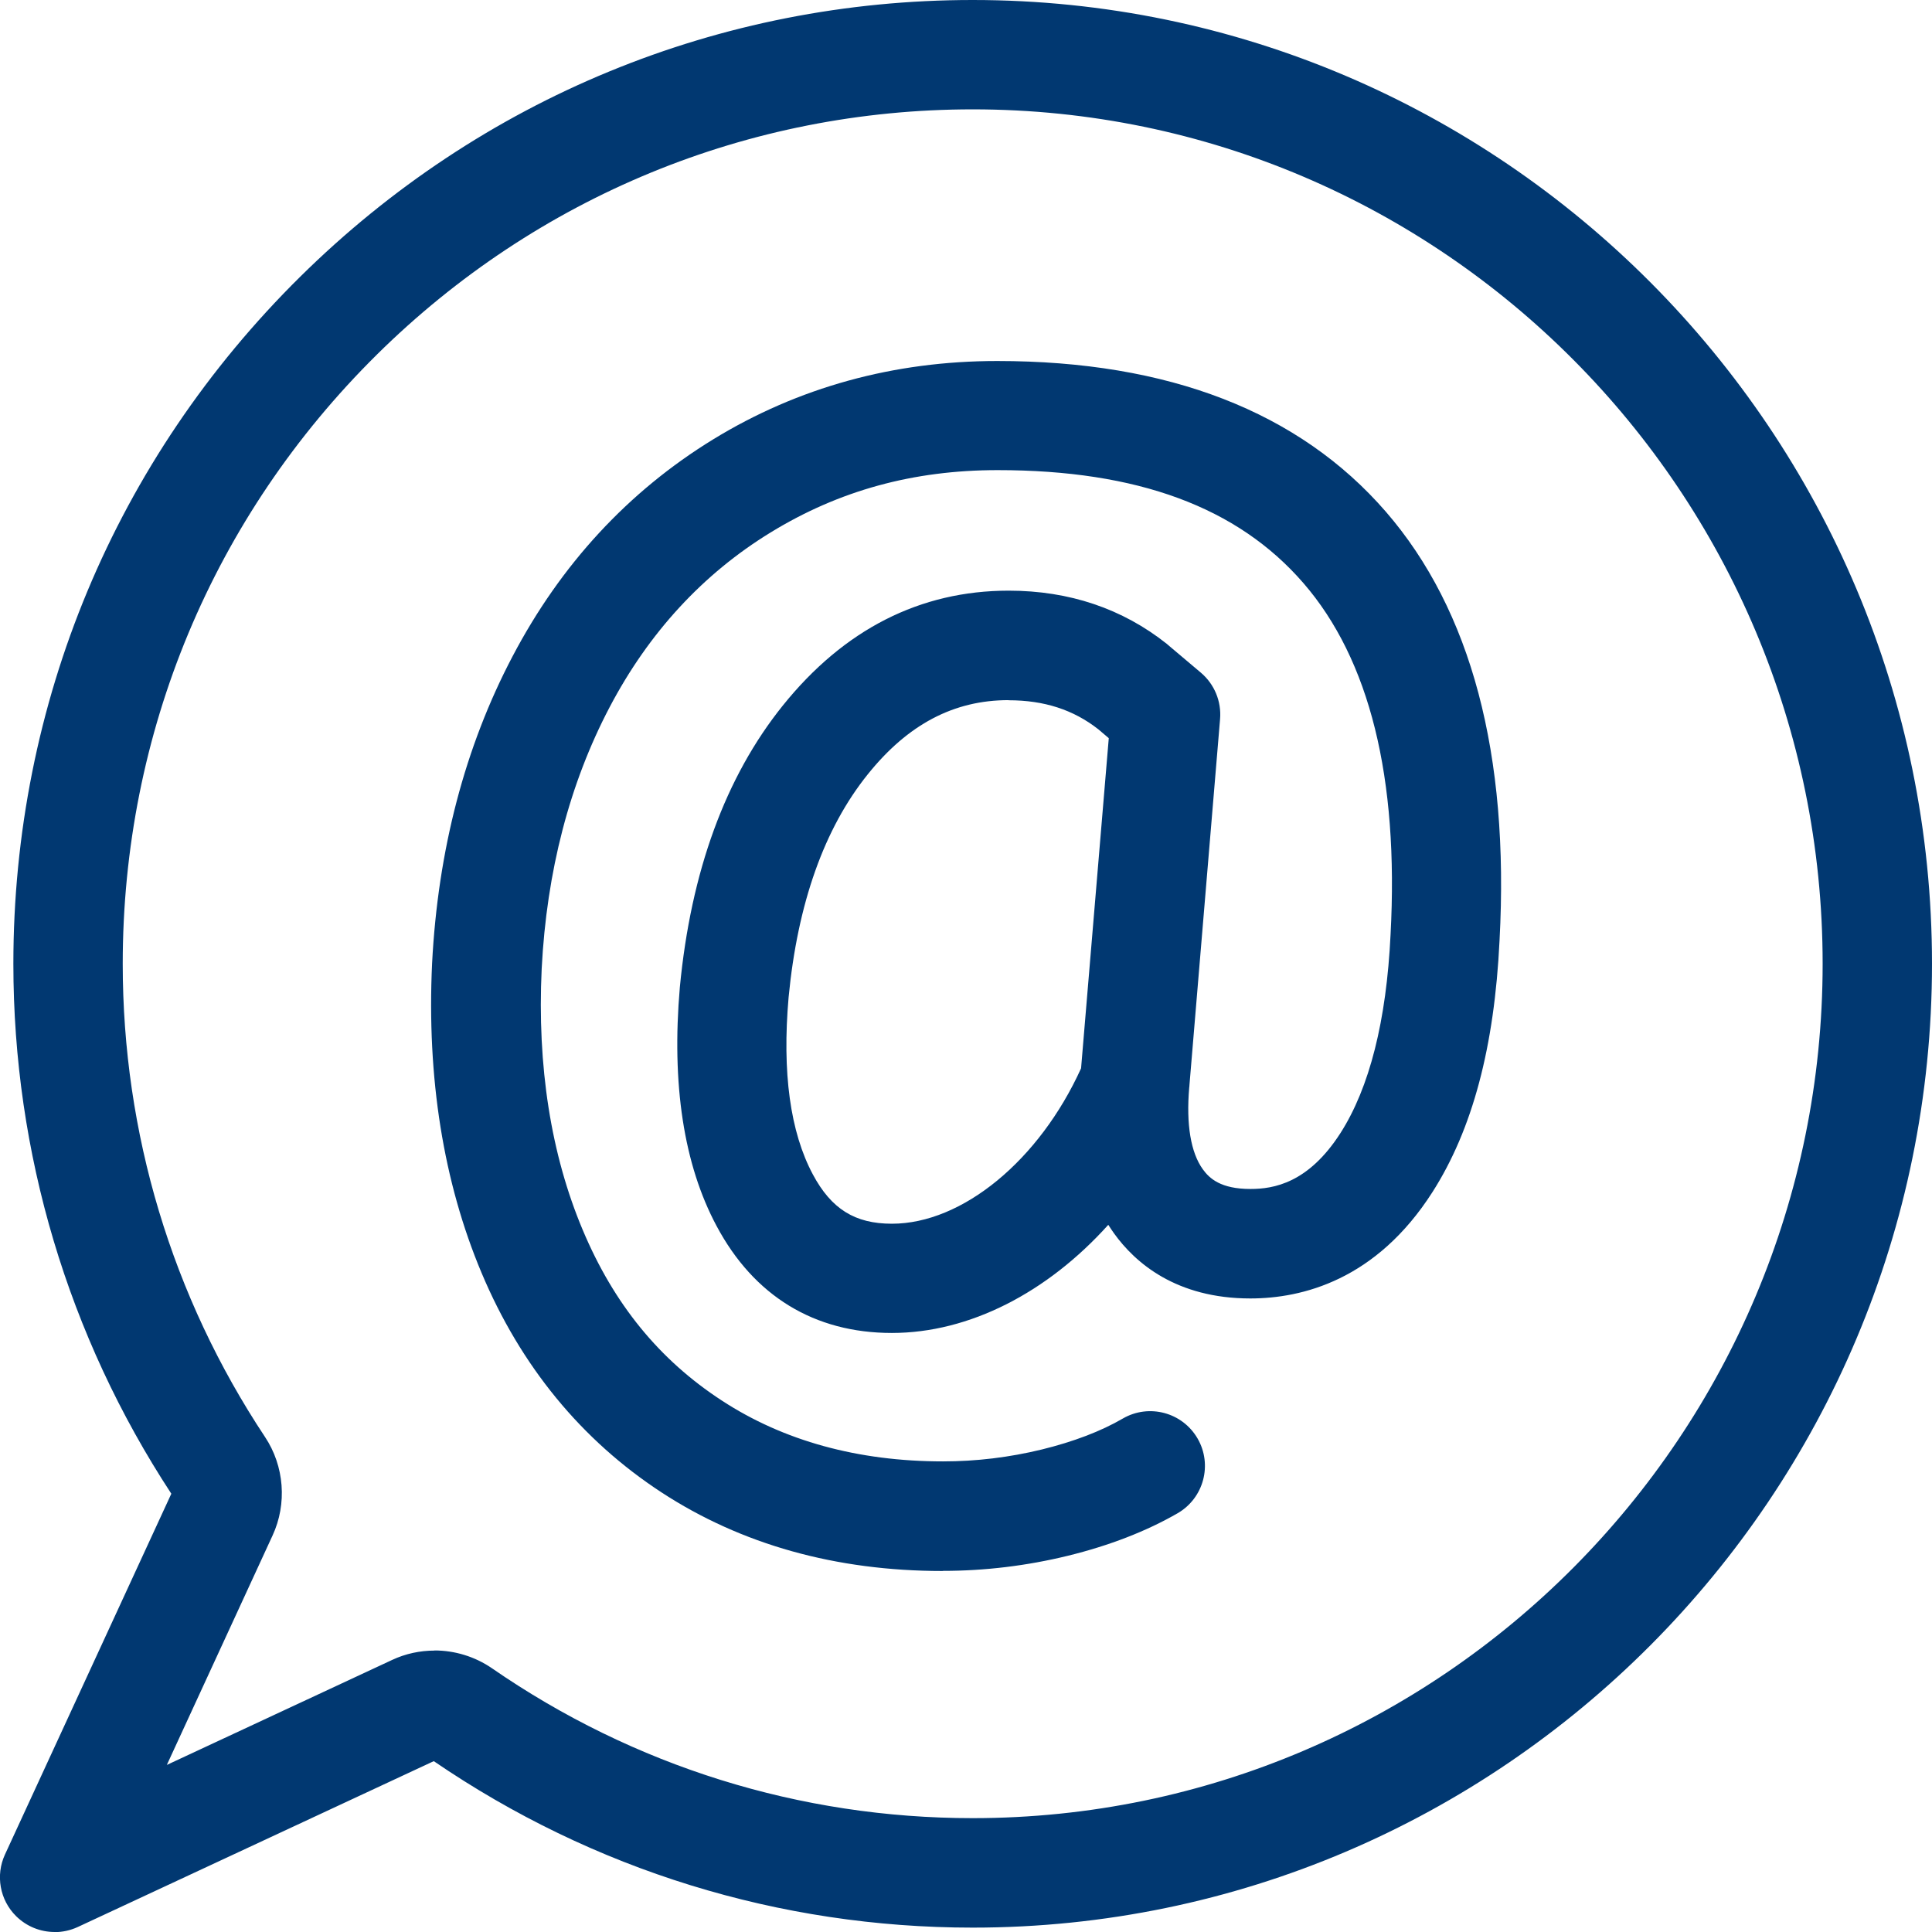
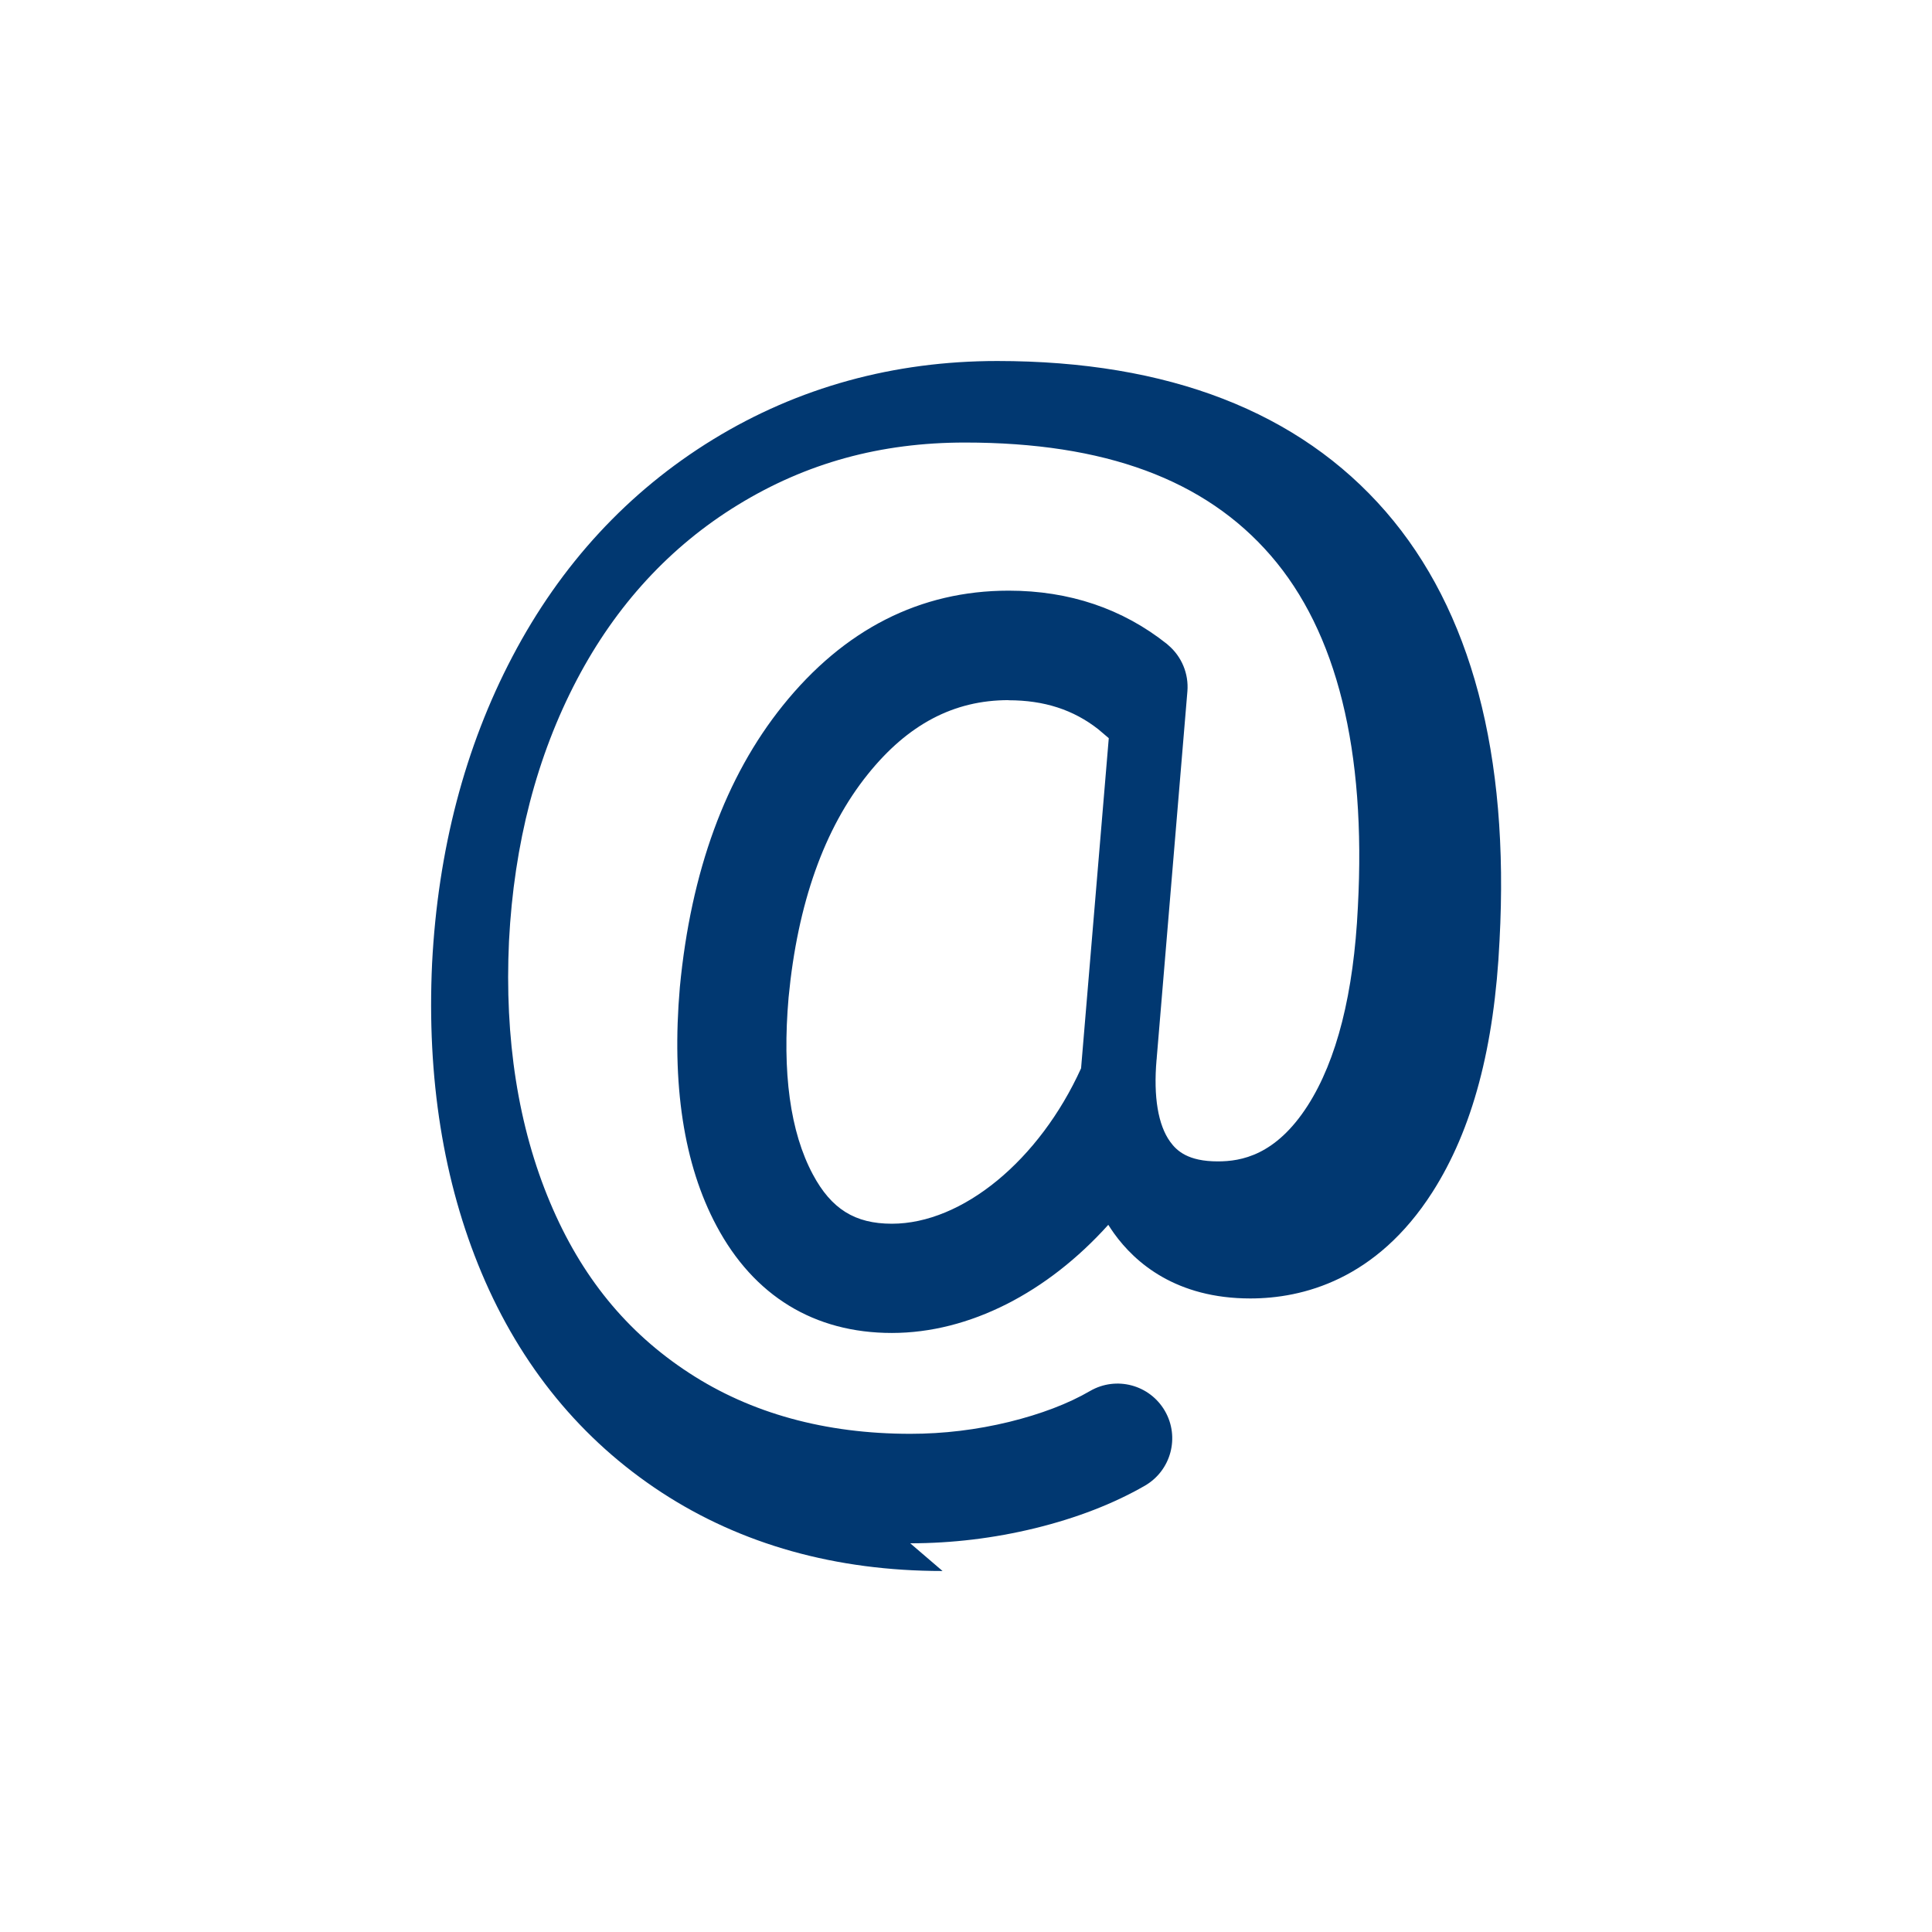
<svg xmlns="http://www.w3.org/2000/svg" id="Ebene_2" viewBox="0 0 159 159">
  <g id="Layer_1">
    <g>
-       <path d="M77.57,129.29c-8.78,0-16.56-2.18-23.13-6.47-6.59-4.31-11.58-10.39-14.81-18.07-3.14-7.47-4.51-16.04-4.07-25.46,.48-9.32,2.7-17.81,6.61-25.25,3.98-7.59,9.54-13.6,16.52-17.88,6.99-4.28,14.86-6.45,23.38-6.45,14.08,0,24.84,4.17,31.98,12.4,7.03,8.11,10.18,19.98,9.36,35.28-.42,8.78-2.23,15.57-5.53,20.73-4.62,7.22-10.7,8.74-14.98,8.74-6.09,0-9.47-2.92-11.22-5.36-.16-.23-.32-.46-.47-.7-5,5.56-11.42,8.9-17.81,8.9s-11.36-3.05-14.43-8.81c-2.7-5.05-3.71-11.66-3.02-19.64,.91-9.54,3.76-17.32,8.47-23.18,5.04-6.27,11.3-9.46,18.59-9.46,4.99,0,9.37,1.48,13.03,4.39,.04,.03,.07,.06,.1,.09l2.69,2.27c1.11,.94,1.7,2.36,1.58,3.81l-2.52,30.12c0,.07-.01,.15-.02,.22-.26,3.03,.13,5.35,1.12,6.72,.54,.75,1.47,1.62,3.92,1.62,1.91,0,4.76-.48,7.4-4.59,2.4-3.75,3.79-9.25,4.13-16.34,.69-12.91-1.72-22.64-7.17-28.93-5.42-6.26-13.66-9.3-25.17-9.3-6.94,0-13.05,1.68-18.68,5.13-5.57,3.41-10.03,8.25-13.25,14.38-3.3,6.28-5.18,13.52-5.59,21.51-.38,8.05,.76,15.3,3.38,21.52,2.56,6.09,6.3,10.68,11.44,14.03,5.08,3.32,11.21,5.01,18.21,5.01,2.73,0,5.46-.33,8.13-.98,2.6-.64,4.85-1.49,6.67-2.55,2.15-1.24,4.9-.51,6.15,1.65,1.24,2.15,.51,4.9-1.65,6.15-2.57,1.48-5.61,2.66-9.04,3.5-3.36,.82-6.82,1.24-10.27,1.24Zm5.43-71.67c-4.5,0-8.28,1.99-11.58,6.1-3.59,4.46-5.78,10.64-6.52,18.36-.54,6.18,.13,11.09,2,14.58,1.52,2.84,3.46,4.05,6.5,4.05,5.81,0,12.14-5.23,15.57-12.79l2.28-27.17-.86-.73c-2.05-1.61-4.46-2.39-7.38-2.39Z" style="fill:#013871;" />
-       <path d="M4.5,159c-1.17,0-2.31-.45-3.18-1.31-1.34-1.33-1.7-3.36-.91-5.07l13.69-29.69C5.6,109.96,1.1,94.89,1.1,79.32c0-21.42,8.38-41.5,23.6-56.54C39.57,8.09,59.23,0,80.05,0c43.53,0,78.95,35.58,78.95,79.32s-35.42,79.32-78.95,79.32c-15.91,0-31.24-4.74-44.35-13.7l-29.3,13.65c-.61,.28-1.26,.42-1.9,.42Zm31.26-23.17c1.66,0,3.32,.5,4.72,1.46,11.68,8.07,25.36,12.34,39.57,12.34,38.57,0,69.95-31.54,69.95-70.32S118.62,9,80.05,9c-18.44,0-35.86,7.17-49.03,20.18-13.49,13.34-20.92,31.14-20.92,50.14,0,13.93,4.05,27.39,11.71,38.94,1.59,2.39,1.83,5.5,.62,8.11l-8.7,18.88,18.54-8.64c1.11-.52,2.3-.77,3.49-.77Zm-21.45-12.6h0Z" style="fill:#013871;" />
+       <path d="M77.57,129.29c-8.78,0-16.56-2.18-23.13-6.47-6.59-4.31-11.58-10.39-14.81-18.07-3.14-7.47-4.51-16.04-4.07-25.46,.48-9.32,2.7-17.81,6.61-25.25,3.98-7.59,9.54-13.6,16.52-17.88,6.99-4.28,14.86-6.45,23.38-6.45,14.08,0,24.84,4.17,31.98,12.4,7.03,8.11,10.18,19.98,9.36,35.28-.42,8.78-2.23,15.57-5.53,20.73-4.62,7.22-10.7,8.74-14.98,8.74-6.09,0-9.47-2.92-11.22-5.36-.16-.23-.32-.46-.47-.7-5,5.56-11.42,8.9-17.81,8.9s-11.36-3.05-14.43-8.81c-2.7-5.05-3.71-11.66-3.02-19.64,.91-9.54,3.76-17.32,8.47-23.18,5.04-6.27,11.3-9.46,18.59-9.46,4.99,0,9.37,1.48,13.03,4.39,.04,.03,.07,.06,.1,.09c1.11,.94,1.7,2.36,1.58,3.81l-2.52,30.12c0,.07-.01,.15-.02,.22-.26,3.03,.13,5.35,1.12,6.72,.54,.75,1.47,1.62,3.92,1.62,1.91,0,4.76-.48,7.4-4.59,2.4-3.75,3.79-9.25,4.13-16.34,.69-12.91-1.72-22.64-7.17-28.93-5.42-6.26-13.66-9.3-25.17-9.3-6.94,0-13.05,1.68-18.68,5.13-5.57,3.41-10.03,8.25-13.25,14.38-3.3,6.28-5.18,13.52-5.59,21.51-.38,8.05,.76,15.3,3.38,21.52,2.56,6.09,6.3,10.68,11.44,14.03,5.08,3.32,11.21,5.01,18.21,5.01,2.73,0,5.46-.33,8.13-.98,2.6-.64,4.85-1.49,6.67-2.55,2.15-1.24,4.9-.51,6.15,1.65,1.24,2.15,.51,4.9-1.65,6.15-2.57,1.48-5.61,2.66-9.04,3.5-3.36,.82-6.82,1.24-10.27,1.24Zm5.43-71.67c-4.5,0-8.28,1.99-11.58,6.1-3.59,4.46-5.78,10.64-6.52,18.36-.54,6.18,.13,11.09,2,14.58,1.52,2.84,3.46,4.05,6.5,4.05,5.81,0,12.14-5.23,15.57-12.79l2.28-27.17-.86-.73c-2.05-1.61-4.46-2.39-7.38-2.39Z" style="fill:#013871;" />
    </g>
  </g>
</svg>